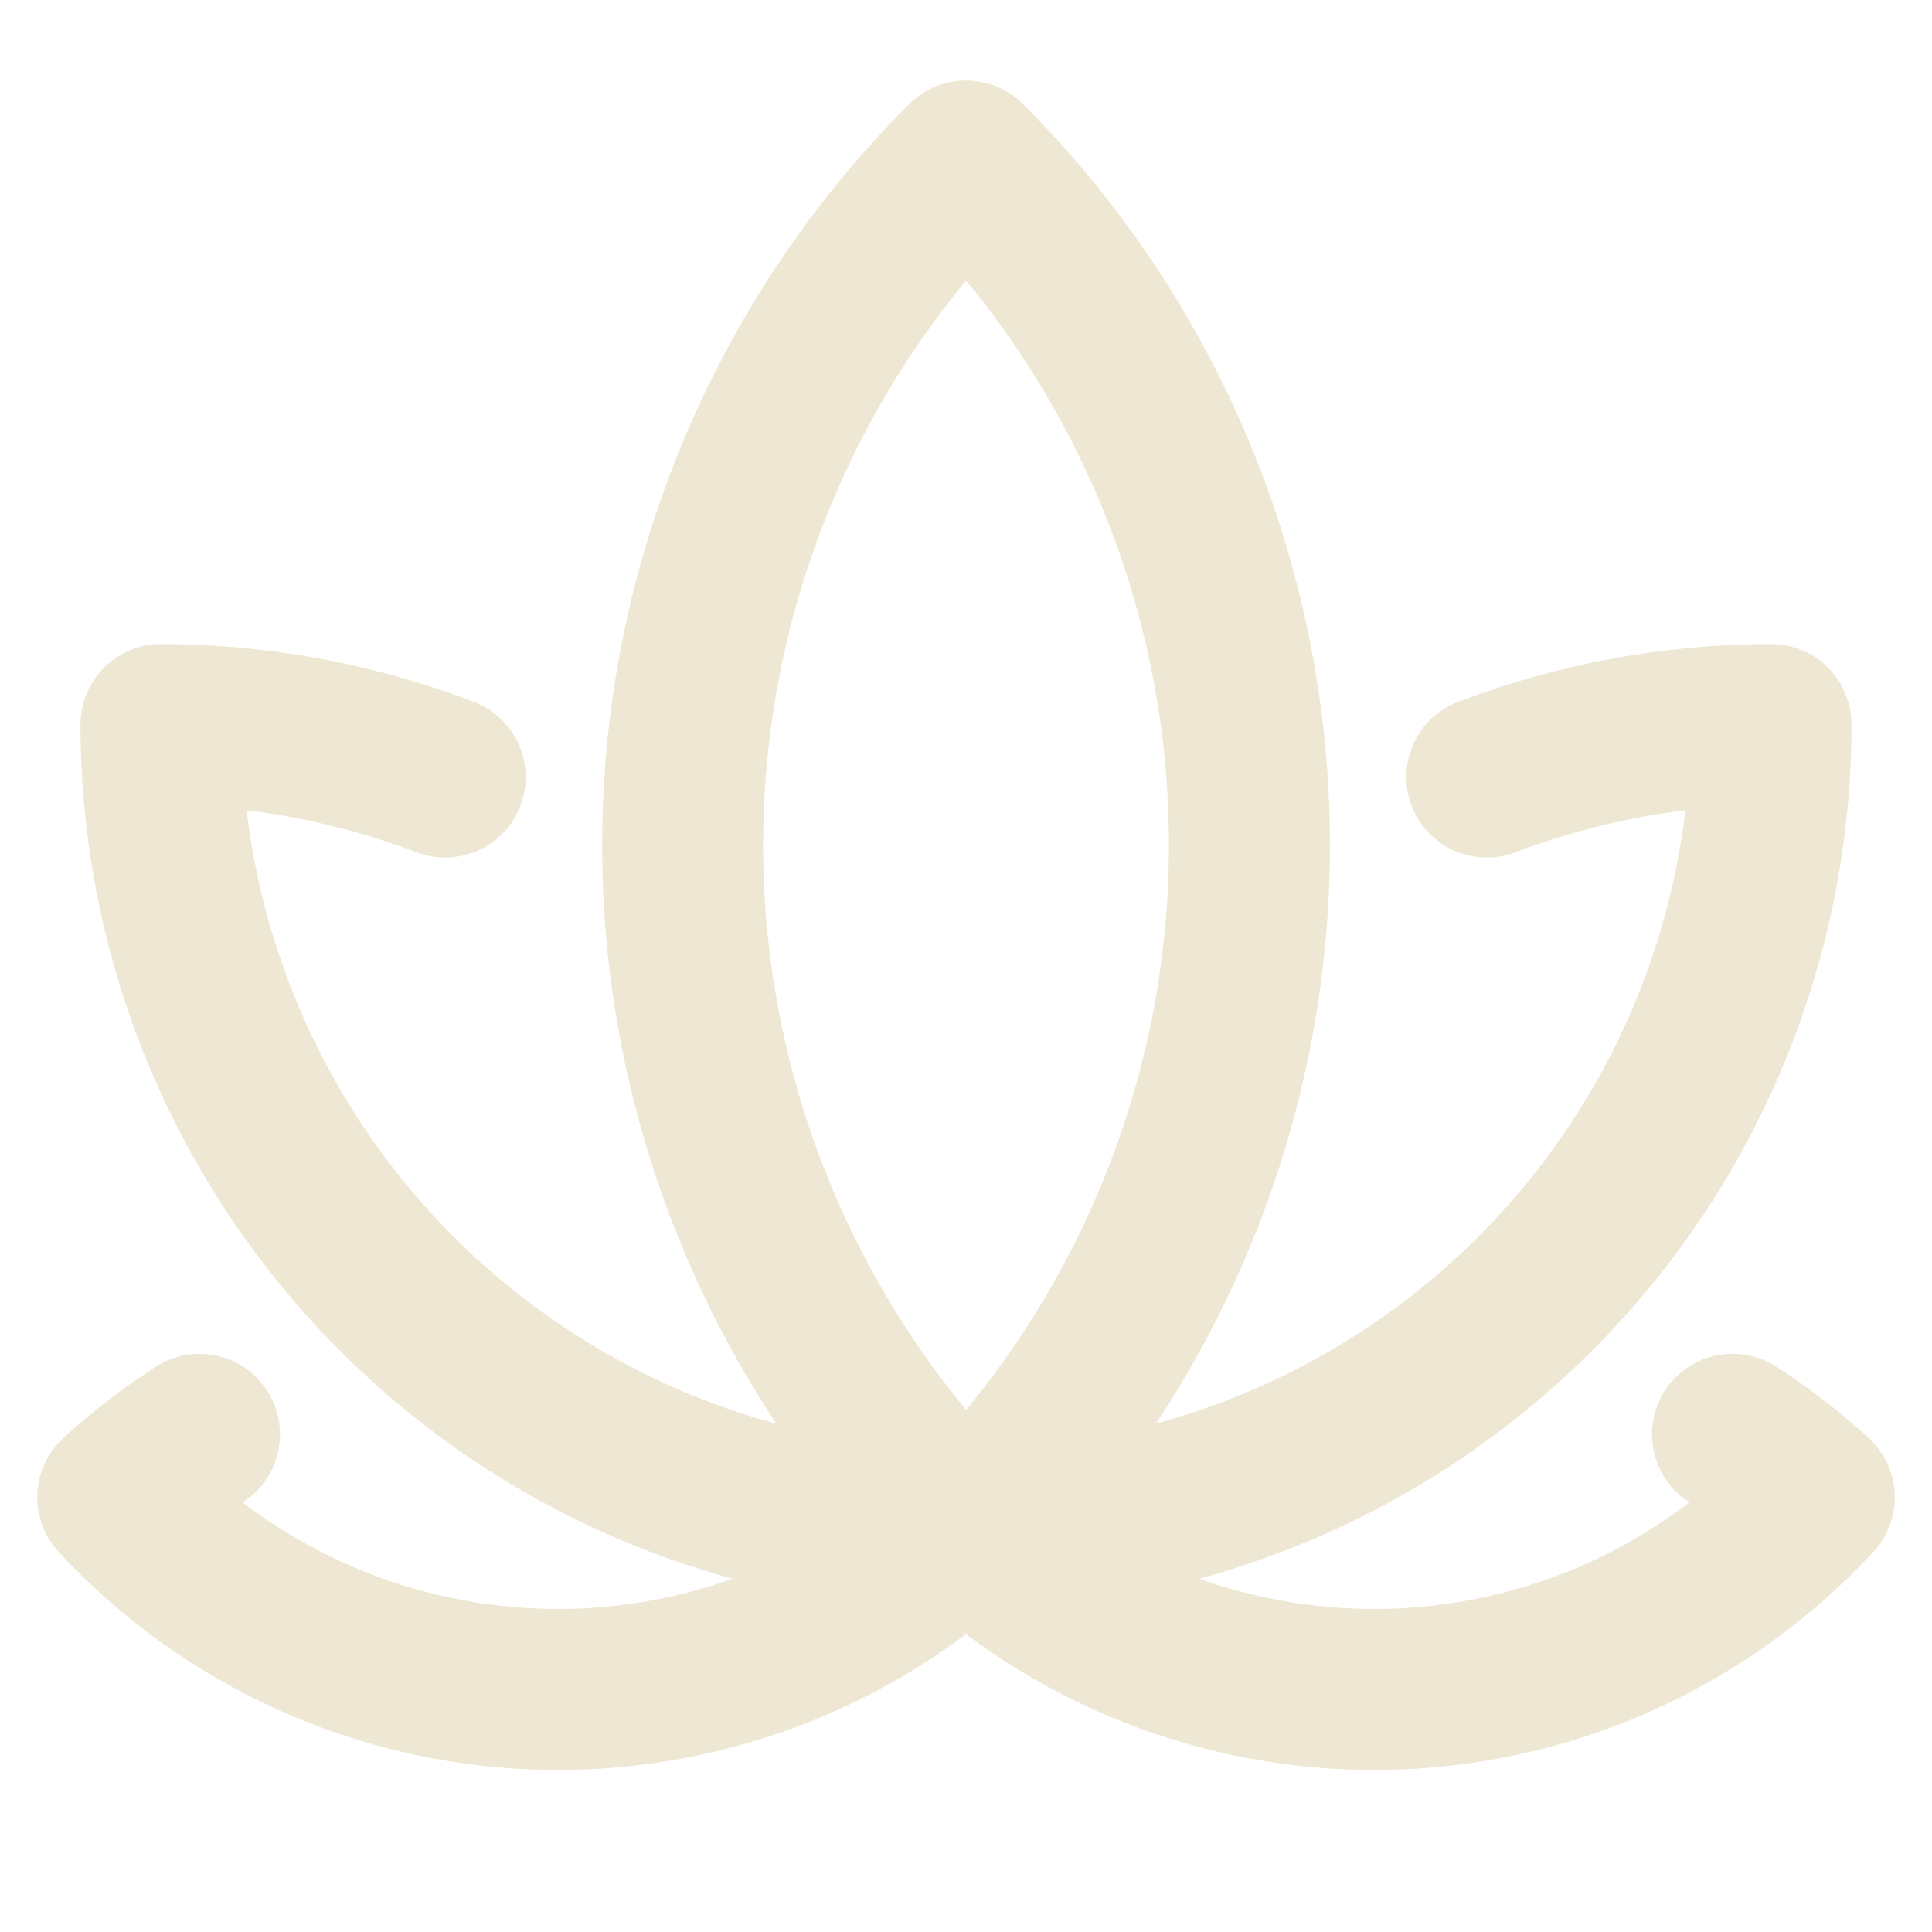
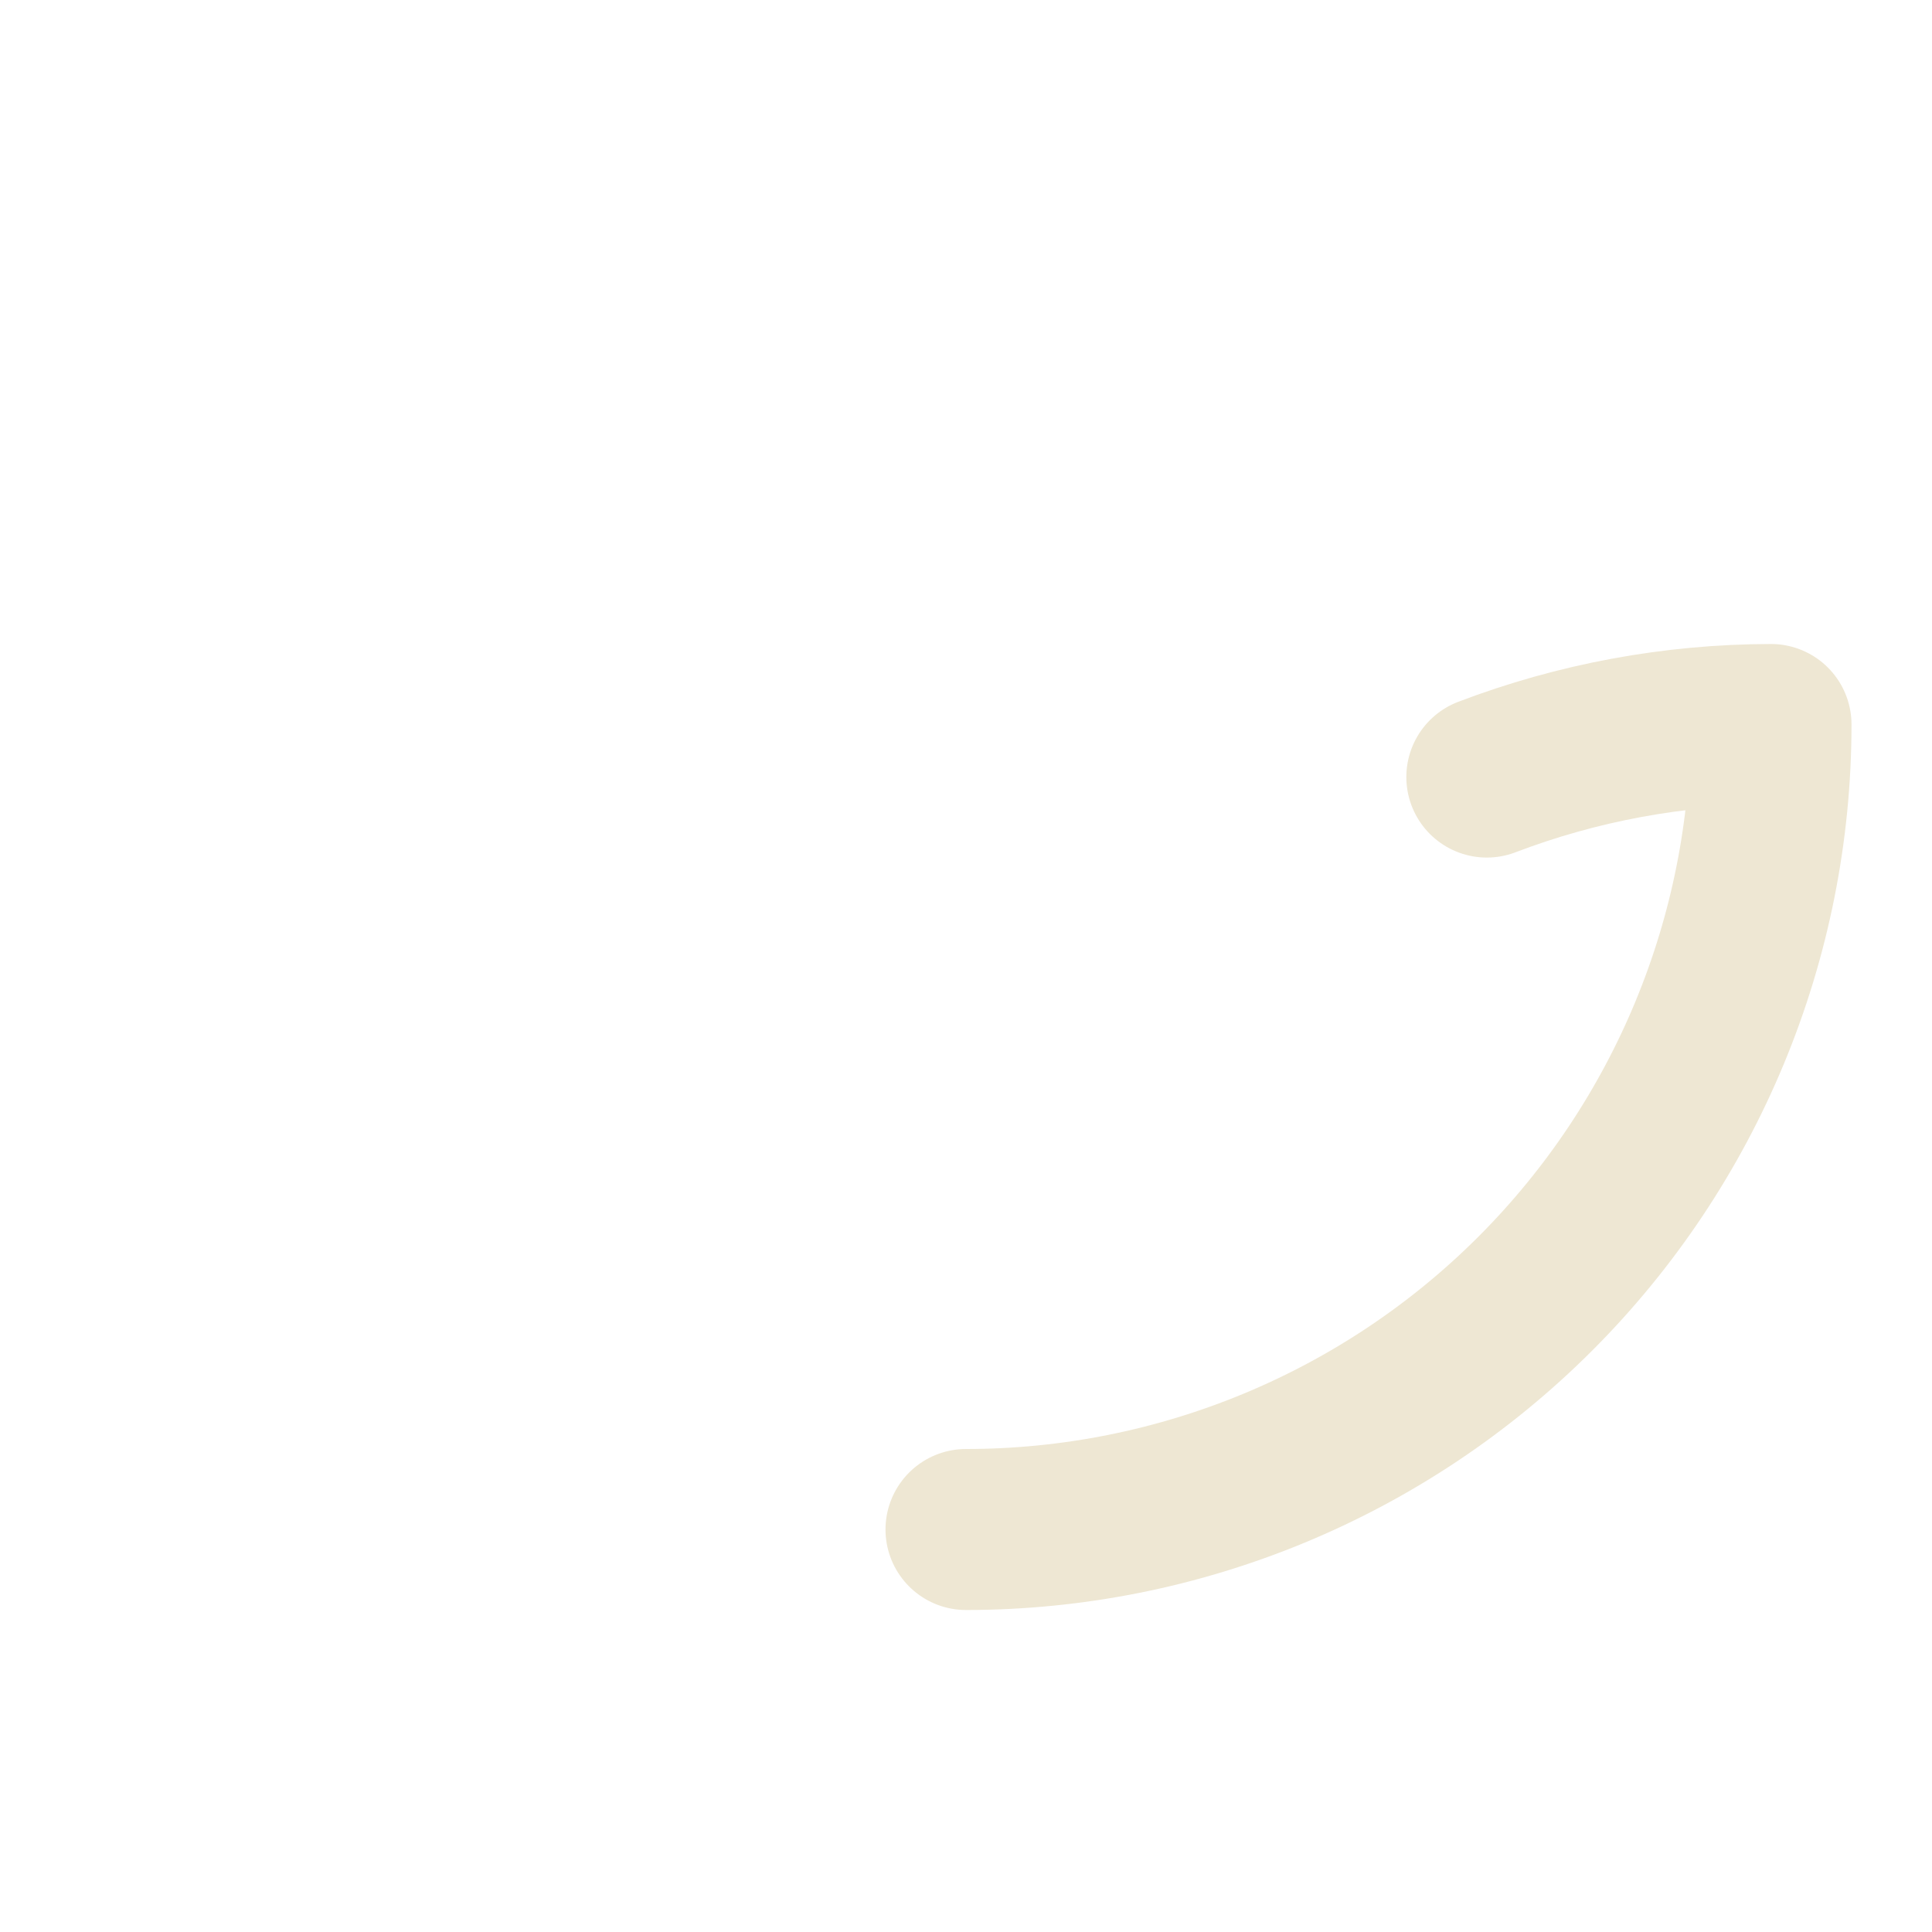
<svg xmlns="http://www.w3.org/2000/svg" width="24" height="24" viewBox="0 0 24 24" fill="none">
  <path d="M12 19C14.652 19 17.196 17.946 19.071 16.071C20.946 14.196 22 11.652 22 9C20.794 9.002 19.597 9.223 18.47 9.653" stroke="#EEE7D3" stroke-width="2" stroke-linecap="round" stroke-linejoin="round" />
-   <path d="M12 19C10.687 19 9.386 18.741 8.173 18.239C6.96 17.736 5.858 17 4.929 16.071C3.054 14.196 2 11.652 2 9C3.207 9.002 4.403 9.223 5.53 9.653" stroke="#EEE7D3" stroke-width="2" stroke-linecap="round" stroke-linejoin="round" />
-   <path d="M12 19C12.718 19.666 13.56 20.183 14.479 20.523C15.397 20.863 16.373 21.019 17.351 20.982C18.33 20.945 19.291 20.716 20.181 20.307C21.071 19.898 21.871 19.318 22.537 18.6C22.222 18.311 21.882 18.049 21.522 17.818" stroke="#EEE7D3" stroke-width="2" stroke-linecap="round" stroke-linejoin="round" />
-   <path d="M12.001 2C9.747 4.254 8.48 7.312 8.48 10.5C8.48 13.688 9.747 16.745 12.001 19C14.255 16.745 15.521 13.688 15.521 10.5C15.521 7.312 14.255 4.254 12.001 2Z" stroke="#EEE7D3" stroke-width="2" stroke-linecap="round" stroke-linejoin="round" />
-   <path d="M12 19C11.282 19.666 10.44 20.183 9.521 20.523C8.603 20.863 7.627 21.019 6.649 20.982C5.67 20.945 4.709 20.716 3.819 20.307C2.929 19.898 2.128 19.318 1.463 18.6C1.778 18.311 2.118 18.049 2.478 17.818" stroke="#EEE7D3" stroke-width="2" stroke-linecap="round" stroke-linejoin="round" />
</svg>